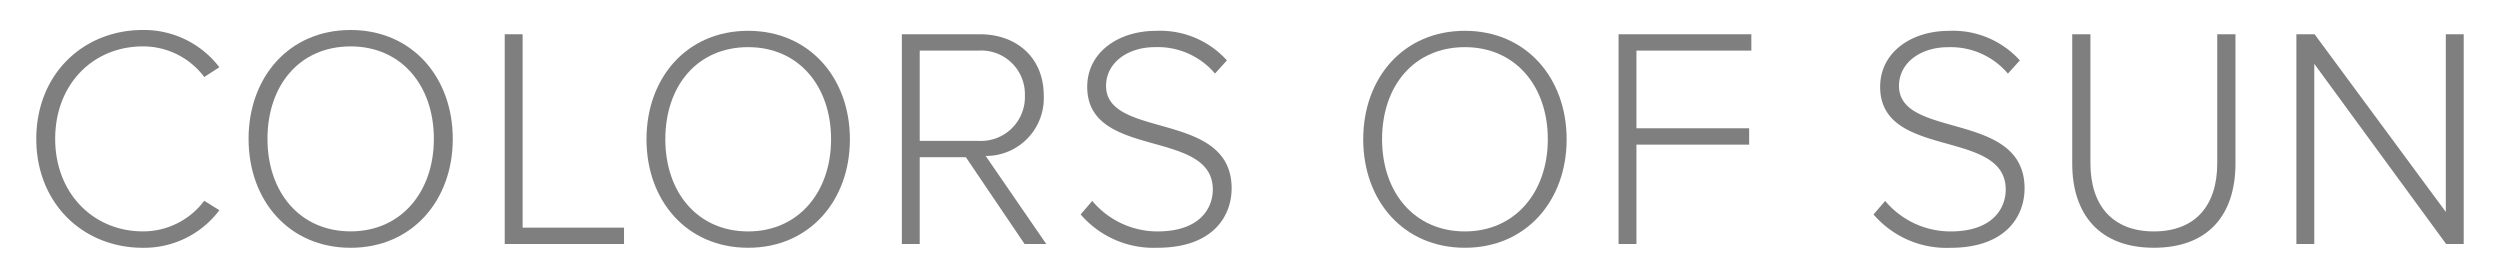
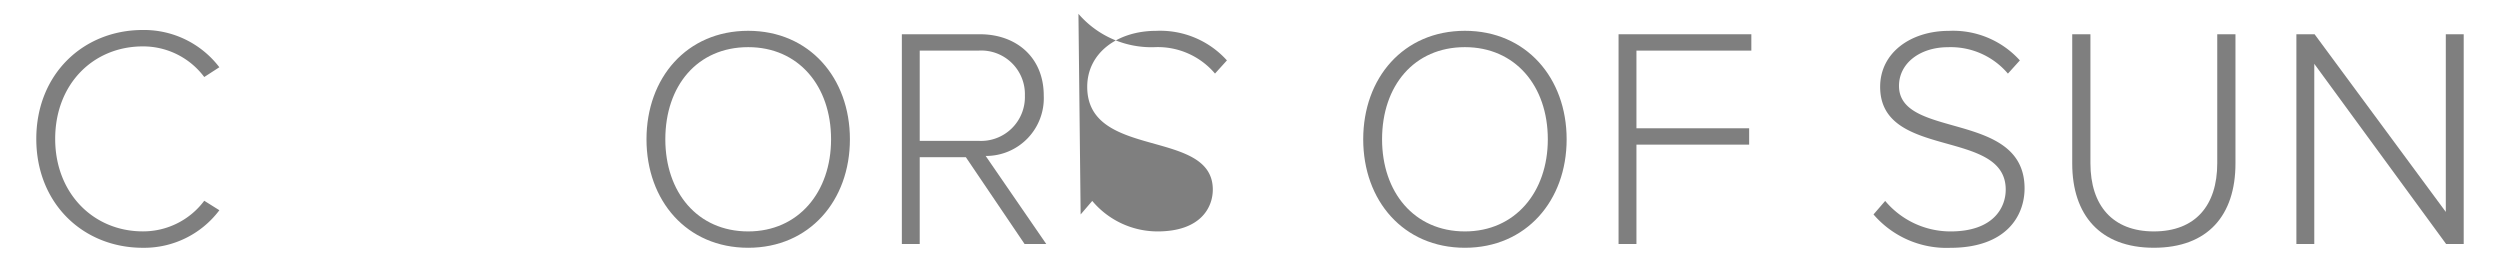
<svg xmlns="http://www.w3.org/2000/svg" id="Ebene_1" data-name="Ebene 1" viewBox="0 0 270 30">
  <defs>
    <style>.cls-1{fill:#7f7f7f;}</style>
  </defs>
  <path class="cls-1" d="M3.92,15c0-6.989,5.07-11.761,11.5-11.761a10.232,10.232,0,0,1,8.269,4.023L22.059,8.318a8.242,8.242,0,0,0-6.636-3.307C10.079,5.011,5.96,9.068,5.96,15c0,5.863,4.119,9.988,9.463,9.988a8.241,8.241,0,0,0,6.636-3.306l1.633,1.023a10.171,10.171,0,0,1-8.269,4.056C8.99,26.761,3.92,21.988,3.92,15" />
-   <path class="cls-1" d="M26.845,15c0-6.648,4.357-11.761,11.027-11.761C44.509,3.239,48.9,8.352,48.9,15s-4.39,11.761-11.027,11.761c-6.67,0-11.027-5.114-11.027-11.761m20.011,0c0-5.795-3.538-9.989-8.984-9.989-5.514,0-8.986,4.194-8.986,9.989,0,5.726,3.472,9.988,8.986,9.988,5.446,0,8.984-4.262,8.984-9.988" />
-   <polygon class="cls-1" points="54.511 26.352 54.511 3.7 56.443 3.7 56.443 24.585 67.394 24.585 67.394 26.352 54.511 26.352" />
  <path class="cls-1" d="M69.821,15.044c0-6.624,4.34-11.717,10.984-11.717,6.611,0,10.985,5.093,10.985,11.717S87.416,26.759,80.805,26.759c-6.644,0-10.984-5.094-10.984-11.715m19.934,0c0-5.775-3.526-9.952-8.95-9.952-5.493,0-8.95,4.177-8.95,9.952,0,5.7,3.457,9.949,8.95,9.949,5.424,0,8.95-4.245,8.95-9.949" />
  <path class="cls-1" d="M110.655,26.352l-6.341-9.373H99.33v9.373H97.4V3.7h8.442c3.9,0,6.883,2.479,6.883,6.622a6.238,6.238,0,0,1-6.272,6.521l6.543,9.509Zm.033-16.03a4.715,4.715,0,0,0-5.019-4.856H99.33v9.746h6.339a4.74,4.74,0,0,0,5.019-4.89" />
-   <path class="cls-1" d="M116.709,23.16l1.254-1.461a9.208,9.208,0,0,0,7.051,3.294c4.645,0,5.969-2.581,5.969-4.516,0-6.656-13.563-3.193-13.563-11.1,0-3.7,3.324-6.045,7.425-6.045a9.709,9.709,0,0,1,7.663,3.191L131.22,7.945a8.094,8.094,0,0,0-6.476-2.853c-3.017,0-5.289,1.732-5.289,4.177,0,5.808,13.561,2.616,13.561,11.072,0,2.921-1.932,6.418-8.035,6.418a10.392,10.392,0,0,1-8.272-3.6" />
+   <path class="cls-1" d="M116.709,23.16l1.254-1.461a9.208,9.208,0,0,0,7.051,3.294c4.645,0,5.969-2.581,5.969-4.516,0-6.656-13.563-3.193-13.563-11.1,0-3.7,3.324-6.045,7.425-6.045a9.709,9.709,0,0,1,7.663,3.191L131.22,7.945a8.094,8.094,0,0,0-6.476-2.853a10.392,10.392,0,0,1-8.272-3.6" />
  <path class="cls-1" d="M147.227,15.044c0-6.624,4.34-11.717,10.984-11.717,6.613,0,10.986,5.093,10.986,11.717s-4.373,11.715-10.986,11.715c-6.644,0-10.984-5.094-10.984-11.715m19.937,0c0-5.775-3.528-9.952-8.953-9.952-5.491,0-8.948,4.177-8.948,9.952,0,5.7,3.457,9.949,8.948,9.949,5.425,0,8.953-4.245,8.953-9.949" />
  <polygon class="cls-1" points="174.804 26.352 174.804 3.7 189.145 3.7 189.145 5.466 176.736 5.466 176.736 13.855 188.908 13.855 188.908 15.62 176.736 15.62 176.736 26.352 174.804 26.352" />
  <path class="cls-1" d="M202.339,23.16,203.6,21.7a9.206,9.206,0,0,0,7.051,3.294c4.644,0,5.967-2.581,5.967-4.516,0-6.656-13.562-3.193-13.562-11.1,0-3.7,3.323-6.045,7.425-6.045a9.713,9.713,0,0,1,7.664,3.191l-1.29,1.427a8.09,8.09,0,0,0-6.474-2.853c-3.018,0-5.29,1.732-5.29,4.177,0,5.808,13.562,2.616,13.562,11.072,0,2.921-1.933,6.418-8.036,6.418a10.393,10.393,0,0,1-8.273-3.6" />
  <path class="cls-1" d="M223.8,17.658V3.7h1.966V17.624c0,4.584,2.408,7.369,6.848,7.369,4.476,0,6.849-2.785,6.849-7.369V3.7h1.967V17.658c0,5.6-2.986,9.1-8.816,9.1-5.8,0-8.814-3.532-8.814-9.1" />
  <polygon class="cls-1" points="264.181 26.352 249.942 6.893 249.942 26.352 248.01 26.352 248.01 3.7 249.977 3.7 264.147 22.887 264.147 3.7 266.08 3.7 266.08 26.352 264.181 26.352" />
</svg>